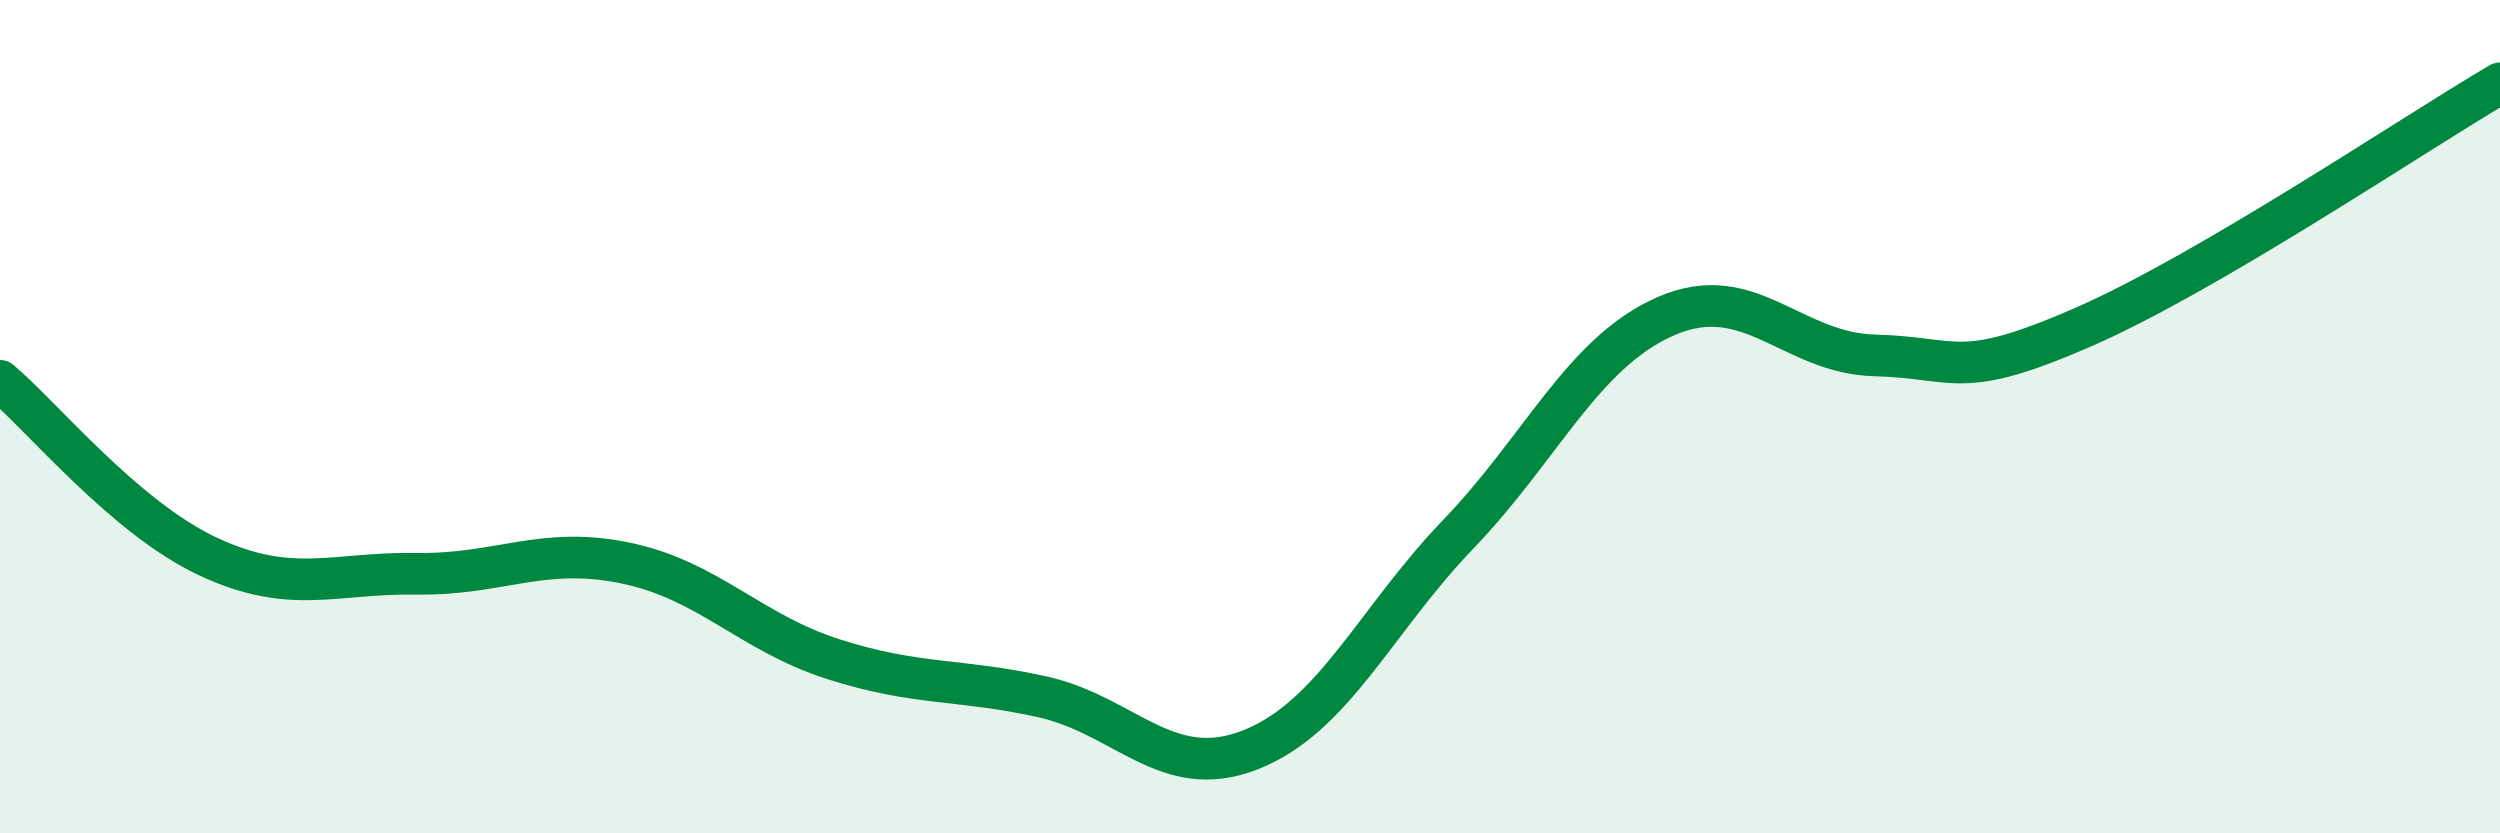
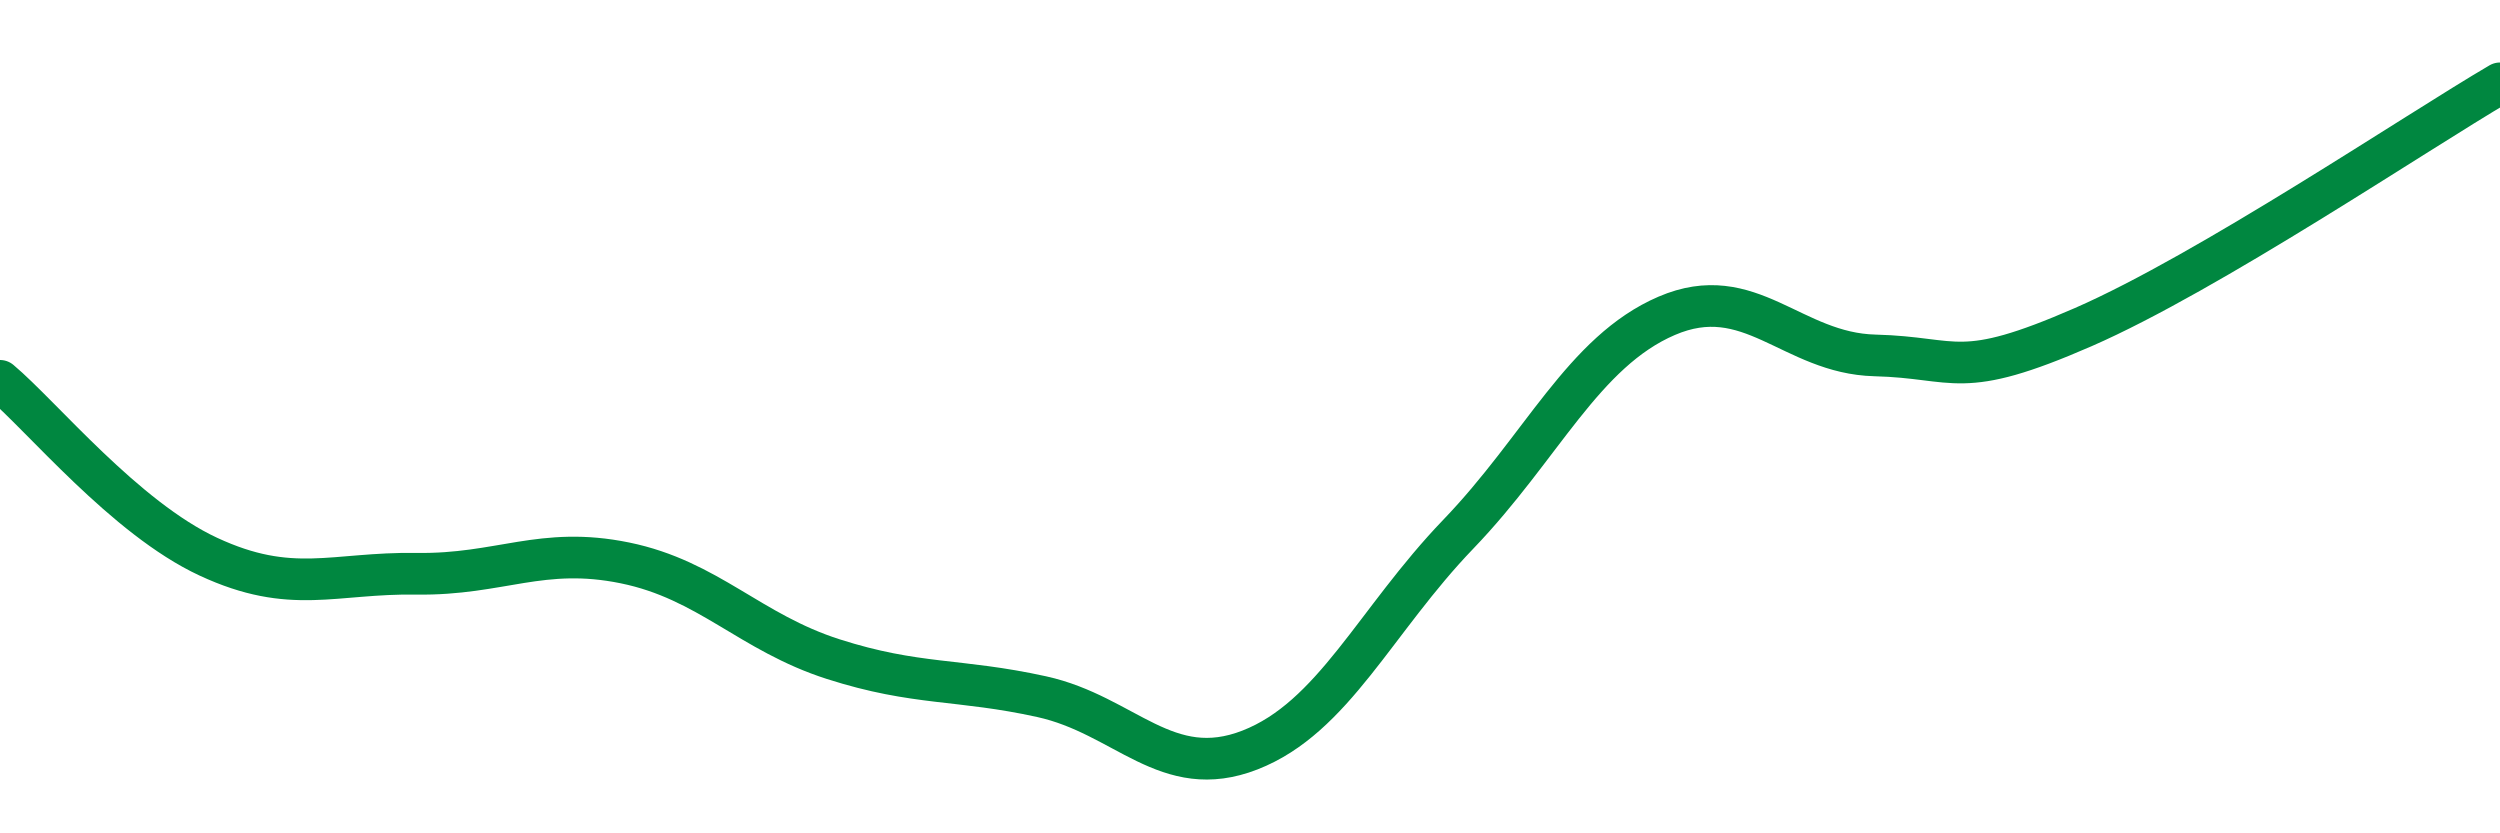
<svg xmlns="http://www.w3.org/2000/svg" width="60" height="20" viewBox="0 0 60 20">
-   <path d="M 0,9.14 C 1,9.98 3,12.43 5,13.36 C 7,14.29 8,13.74 10,13.77 C 12,13.8 13,13.1 15,13.51 C 17,13.92 18,15.18 20,15.82 C 22,16.46 23,16.28 25,16.72 C 27,17.16 28,18.78 30,18 C 32,17.22 33,14.9 35,12.82 C 37,10.74 38,8.44 40,7.58 C 42,6.72 43,8.48 45,8.53 C 47,8.58 47,9.16 50,7.85 C 53,6.54 58,3.17 60,2L60 20L0 20Z" fill="#008740" opacity="0.1" stroke-linecap="round" stroke-linejoin="round" />
  <path d="M 0,9.14 C 1,9.98 3,12.43 5,13.36 C 7,14.29 8,13.74 10,13.77 C 12,13.8 13,13.1 15,13.51 C 17,13.92 18,15.18 20,15.82 C 22,16.46 23,16.28 25,16.72 C 27,17.16 28,18.78 30,18 C 32,17.22 33,14.9 35,12.82 C 37,10.74 38,8.44 40,7.58 C 42,6.72 43,8.48 45,8.53 C 47,8.58 47,9.16 50,7.85 C 53,6.54 58,3.17 60,2" stroke="#008740" stroke-width="1" fill="none" stroke-linecap="round" stroke-linejoin="round" />
</svg>